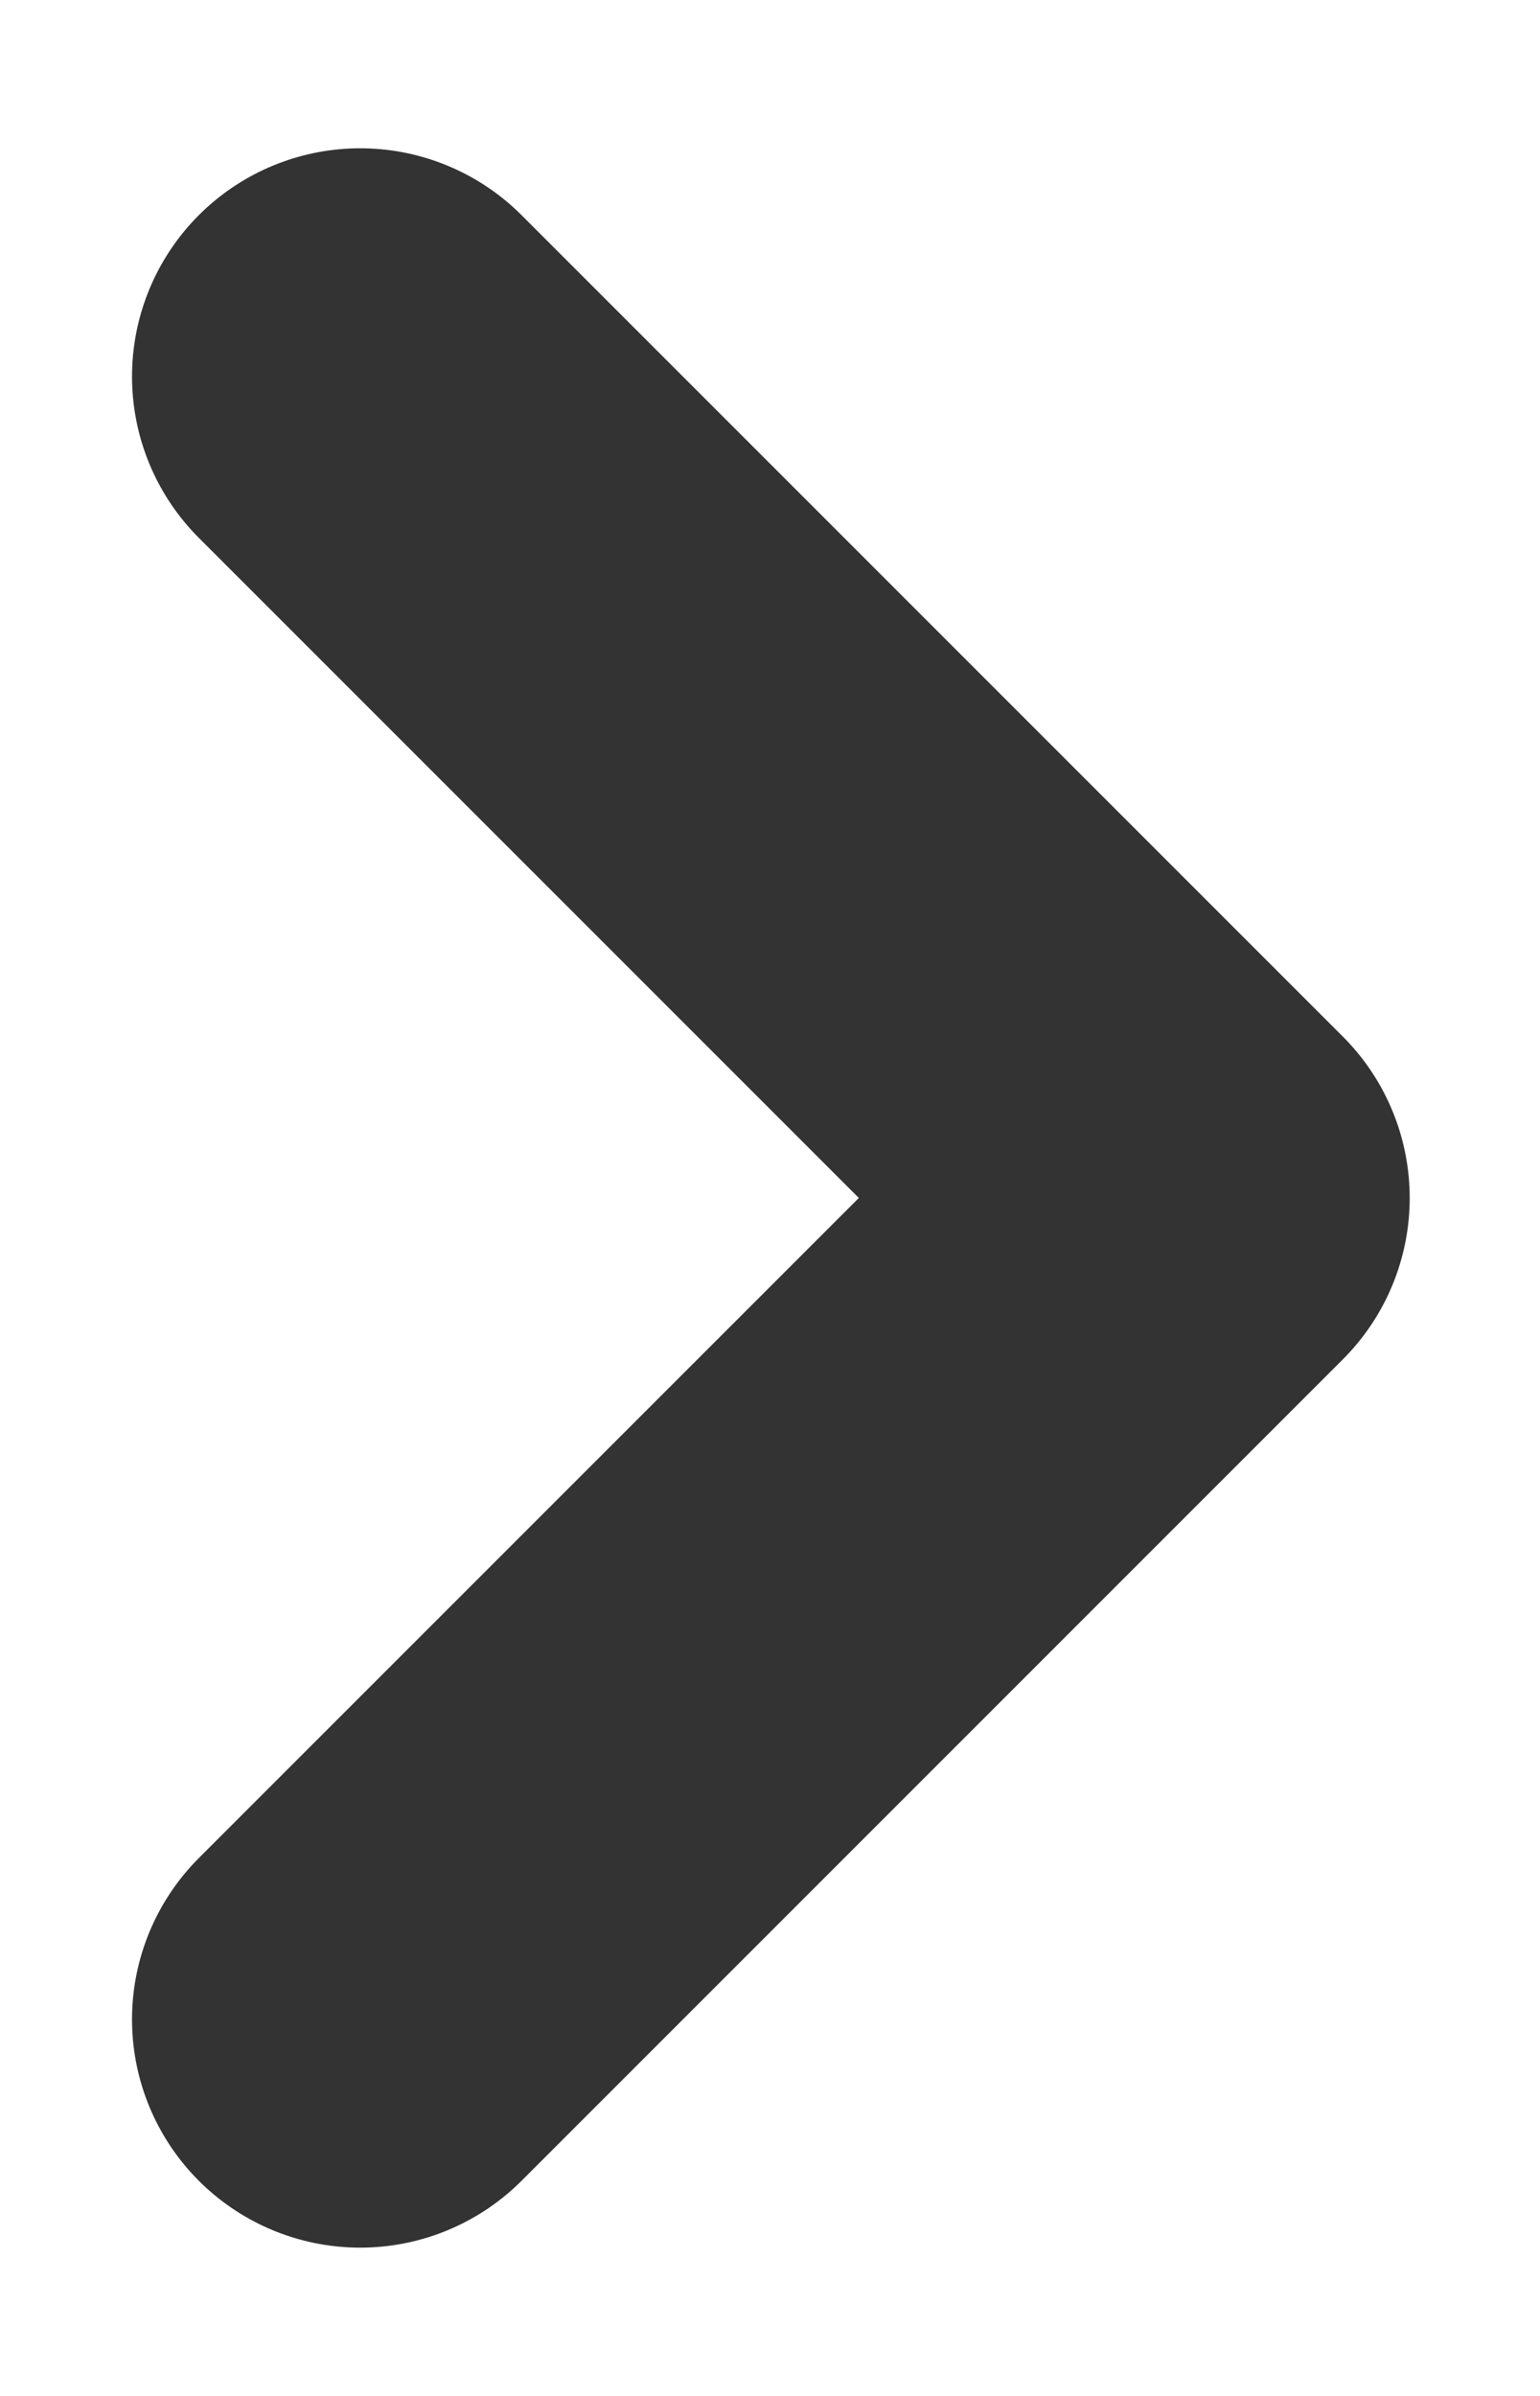
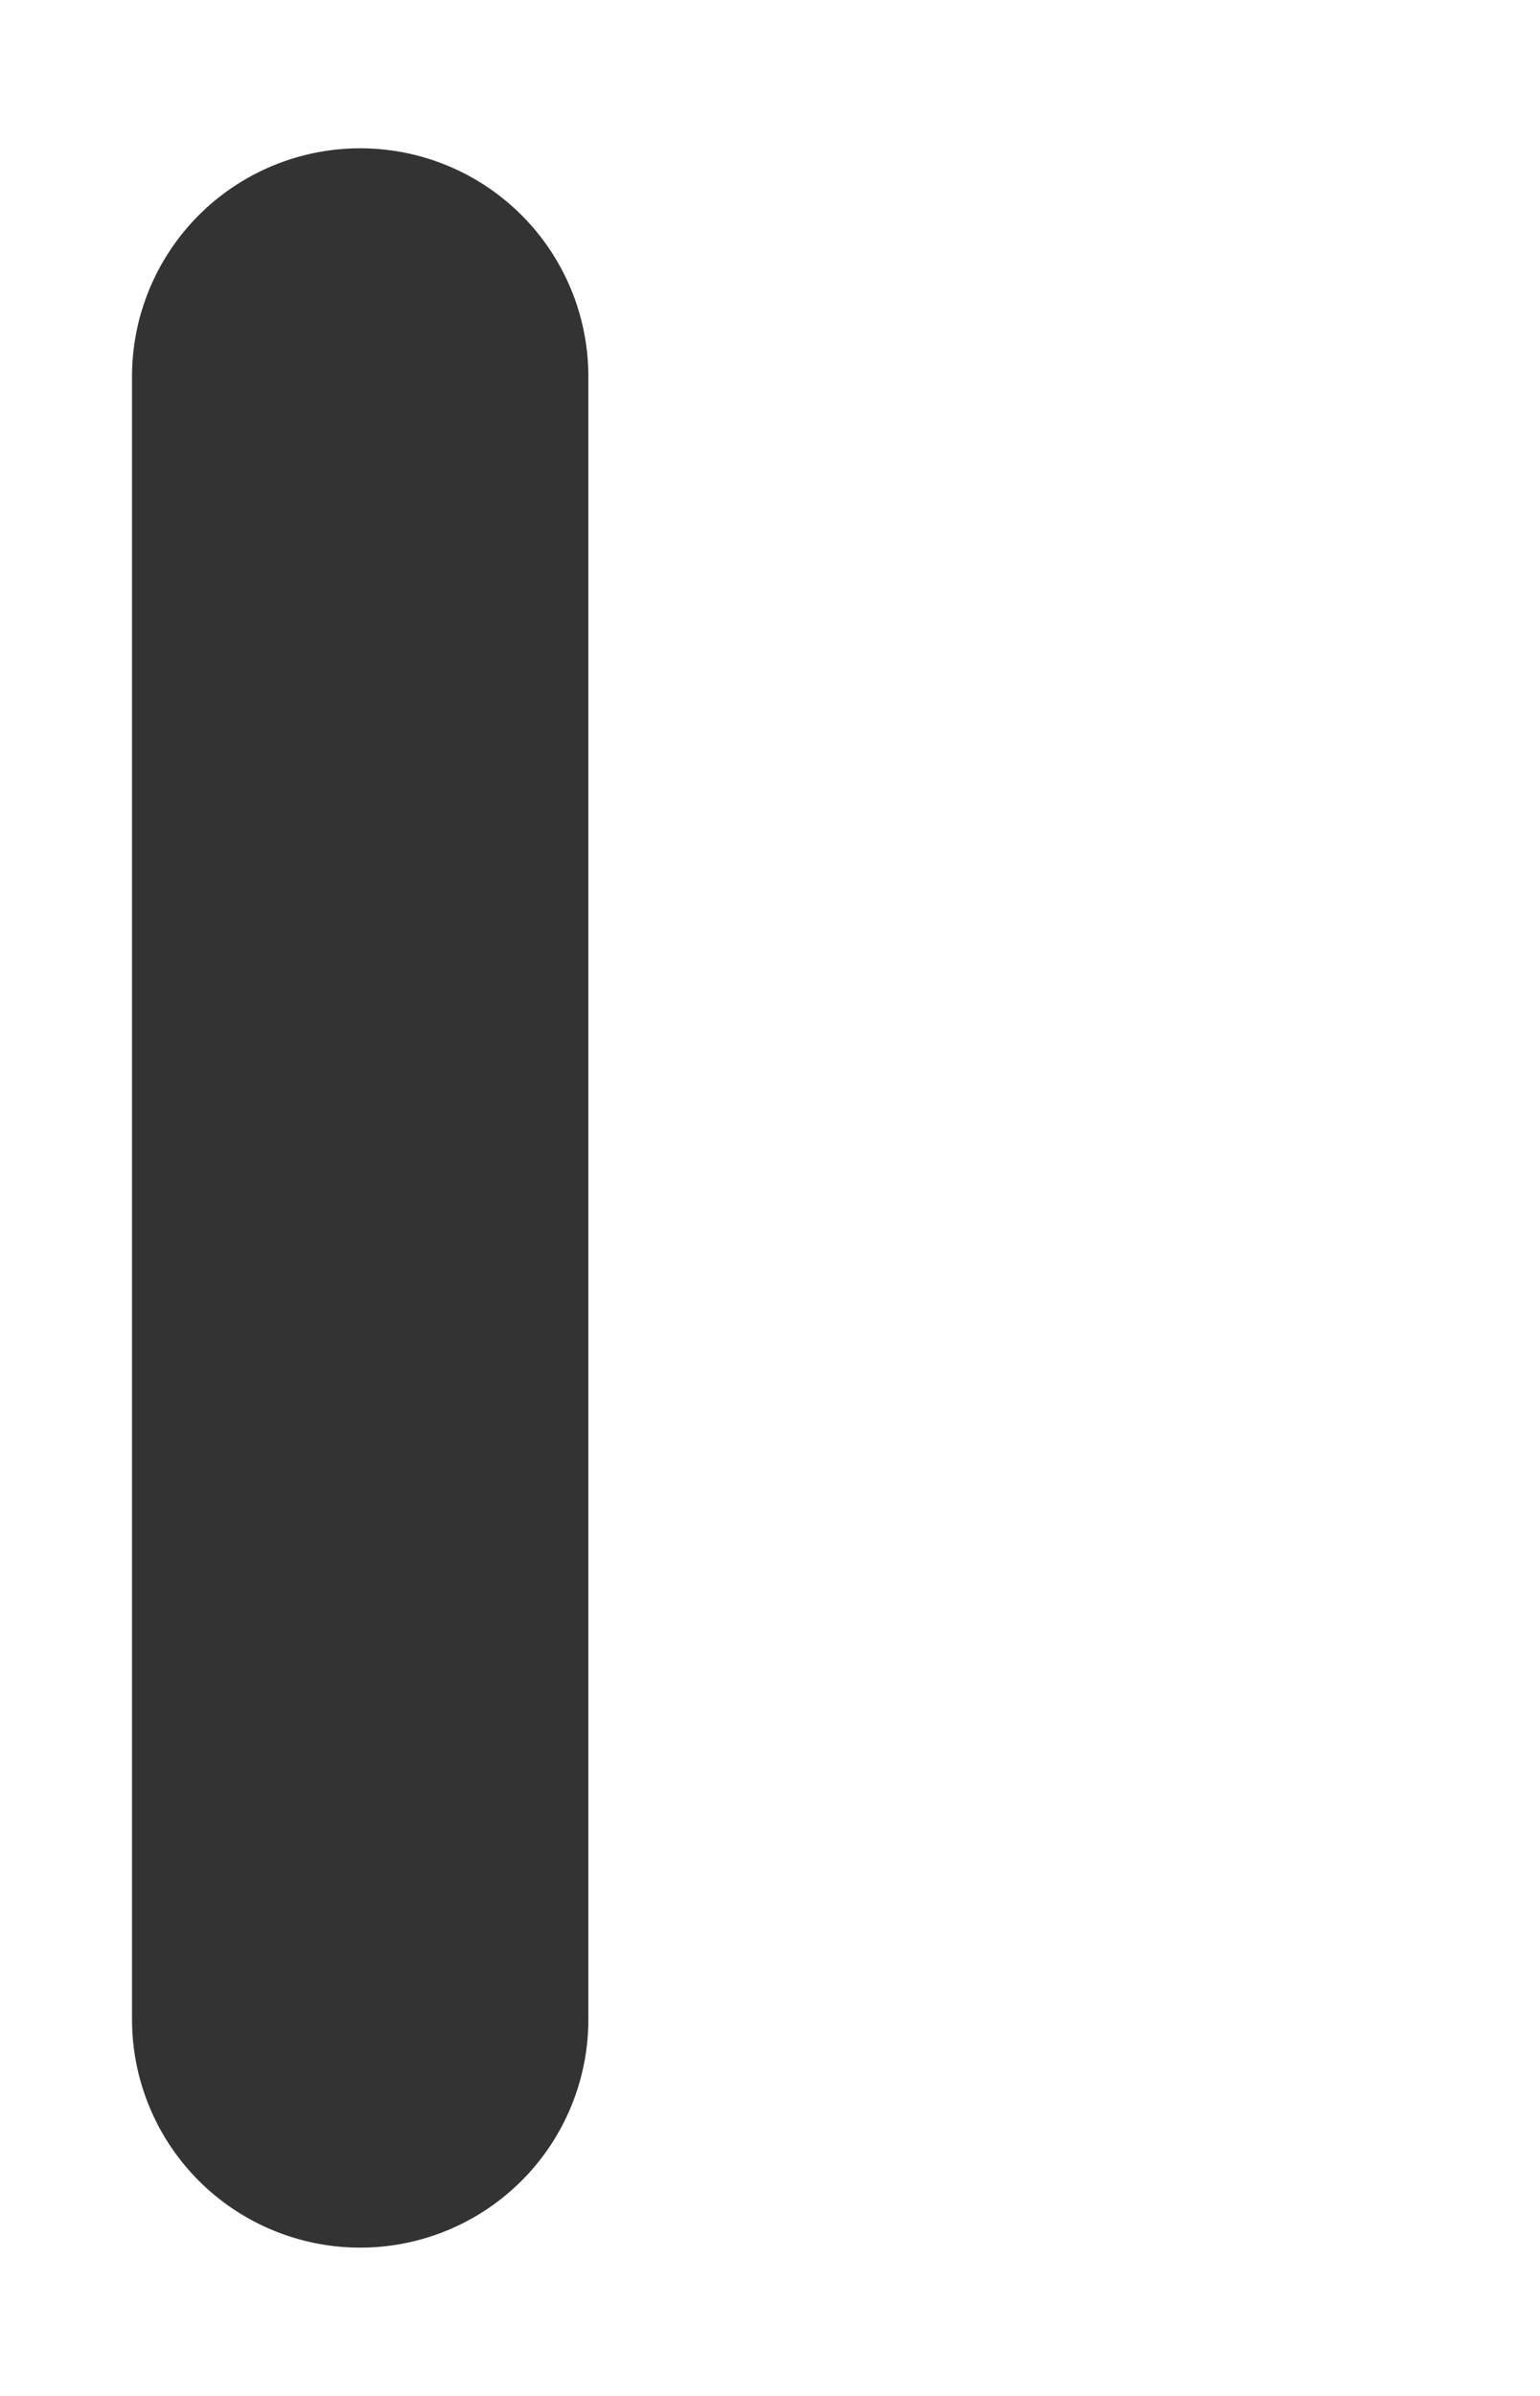
<svg xmlns="http://www.w3.org/2000/svg" width="9" height="14" viewBox="0 0 9 14" fill="none">
-   <path d="M2.105 11.8L6.905 7L2.105 2.2" stroke="#333333" stroke-width="2.667" stroke-miterlimit="10" stroke-linecap="round" stroke-linejoin="round" />
+   <path d="M2.105 11.8L2.105 2.2" stroke="#333333" stroke-width="2.667" stroke-miterlimit="10" stroke-linecap="round" stroke-linejoin="round" />
</svg>